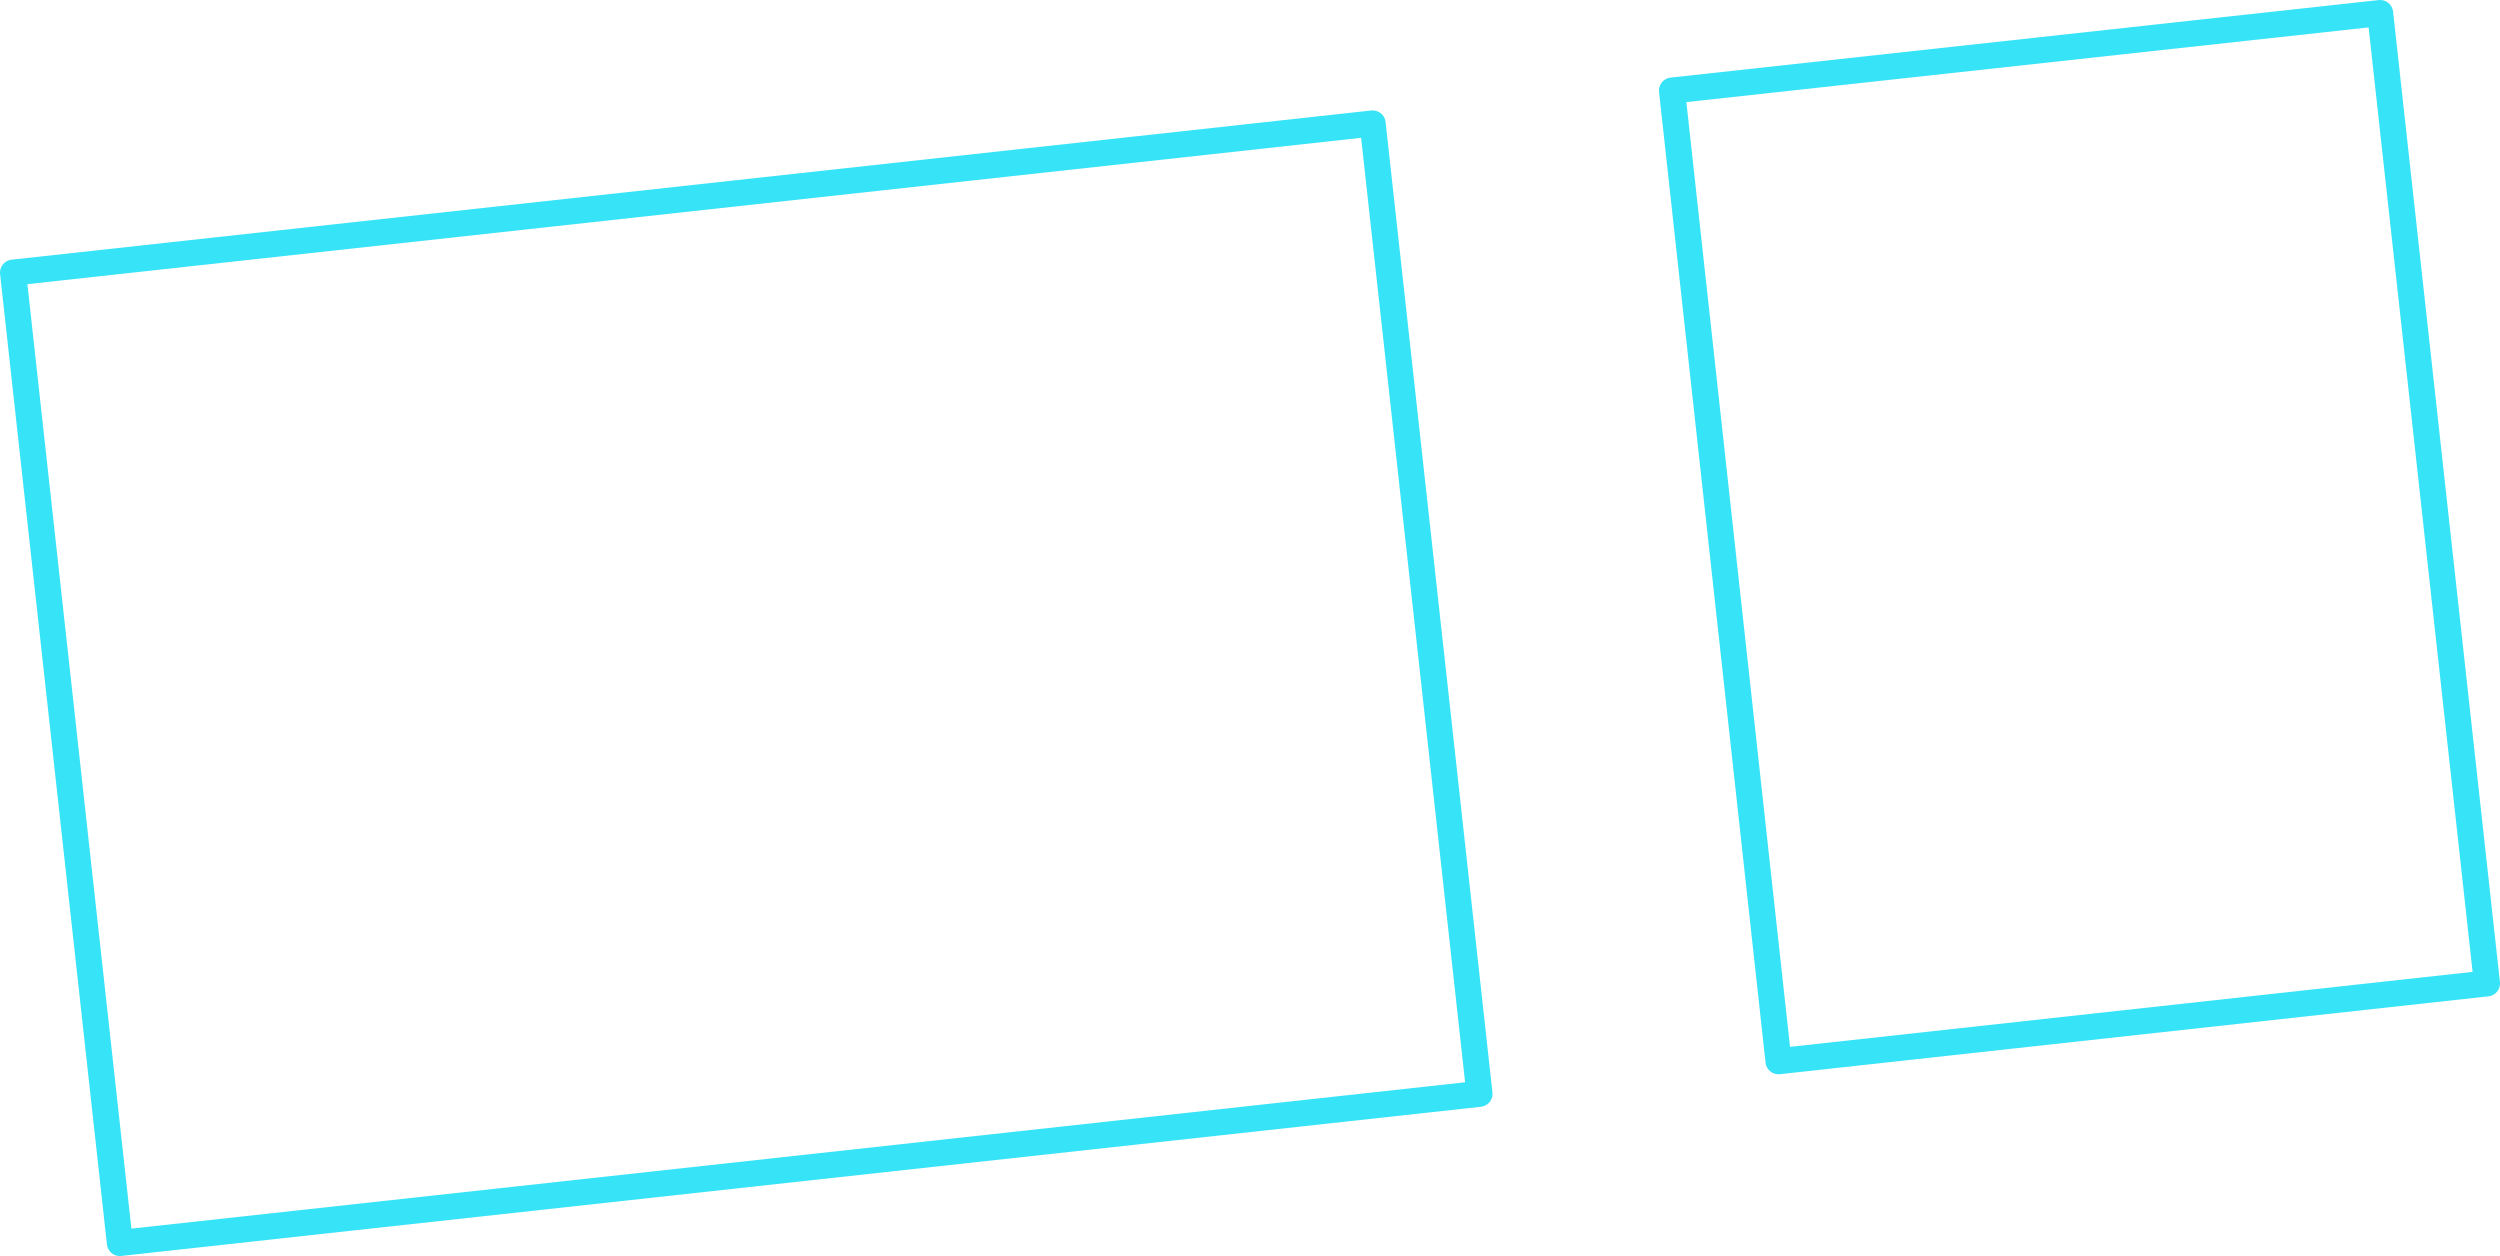
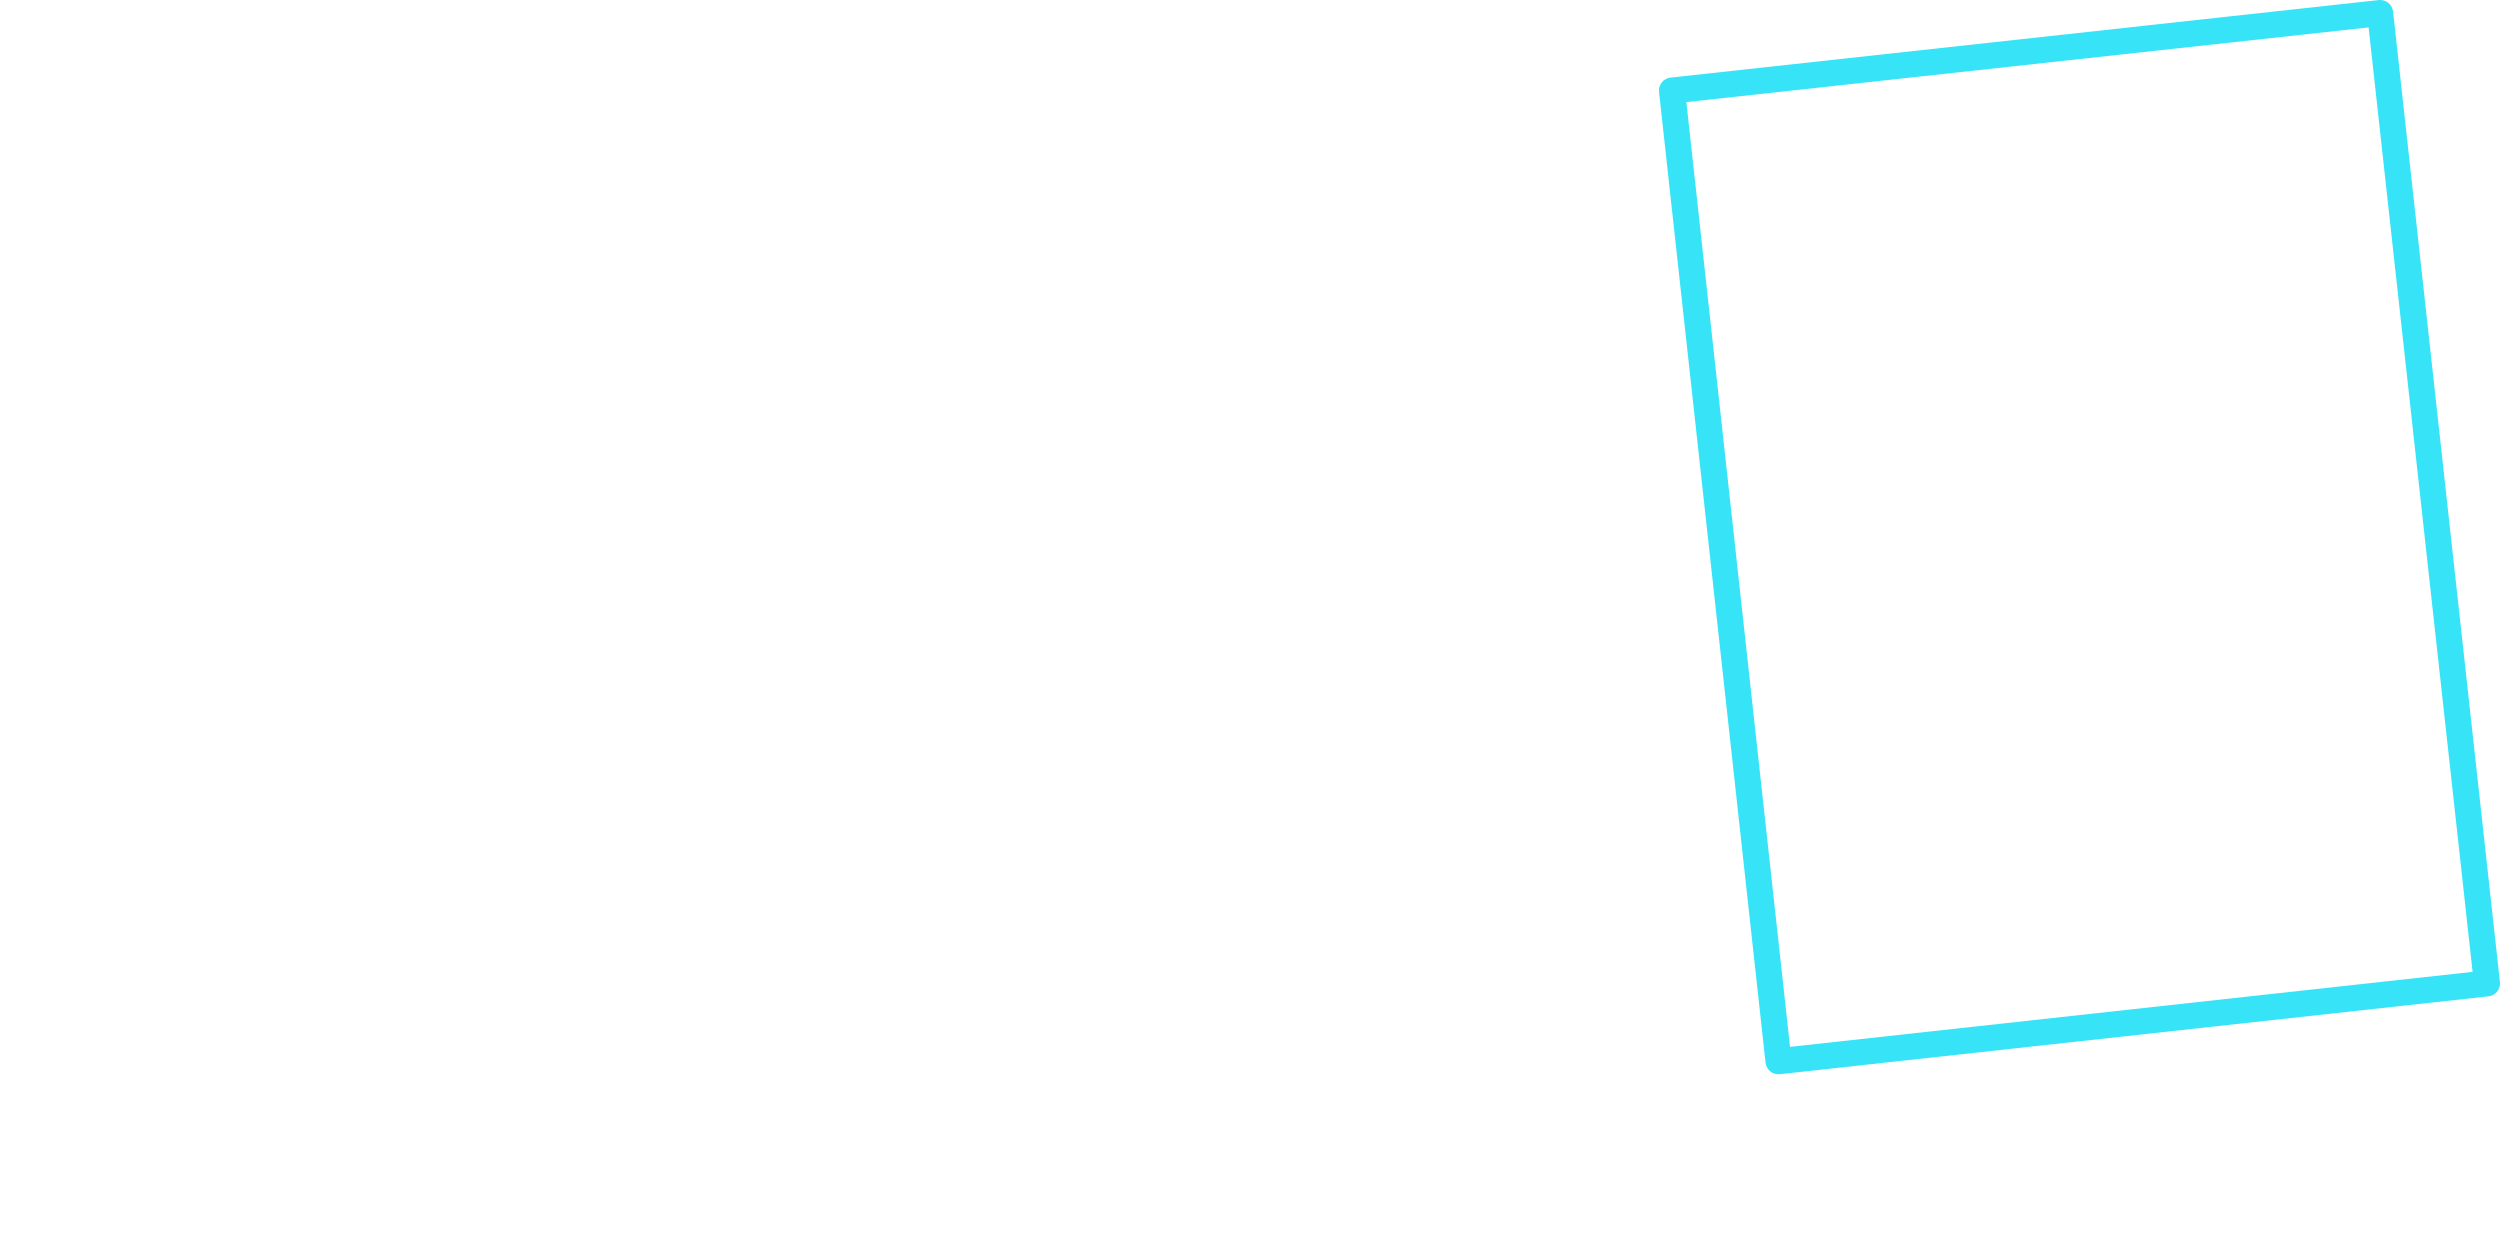
<svg xmlns="http://www.w3.org/2000/svg" height="192.8px" width="383.75px">
  <g transform="matrix(1.0, 0.0, 0.0, 1.0, -69.35, -125.9)">
-     <path d="M434.7 127.9 L451.1 276.85 342.35 288.8 326.0 139.8 434.7 127.9 M87.75 316.7 L71.35 167.75 280.05 144.85 296.45 293.8 87.75 316.7" fill="none" stroke="#37e3f7" stroke-linecap="round" stroke-linejoin="round" stroke-width="4.0" />
+     <path d="M434.7 127.9 L451.1 276.85 342.35 288.8 326.0 139.8 434.7 127.9 M87.75 316.7 " fill="none" stroke="#37e3f7" stroke-linecap="round" stroke-linejoin="round" stroke-width="4.0" />
  </g>
</svg>